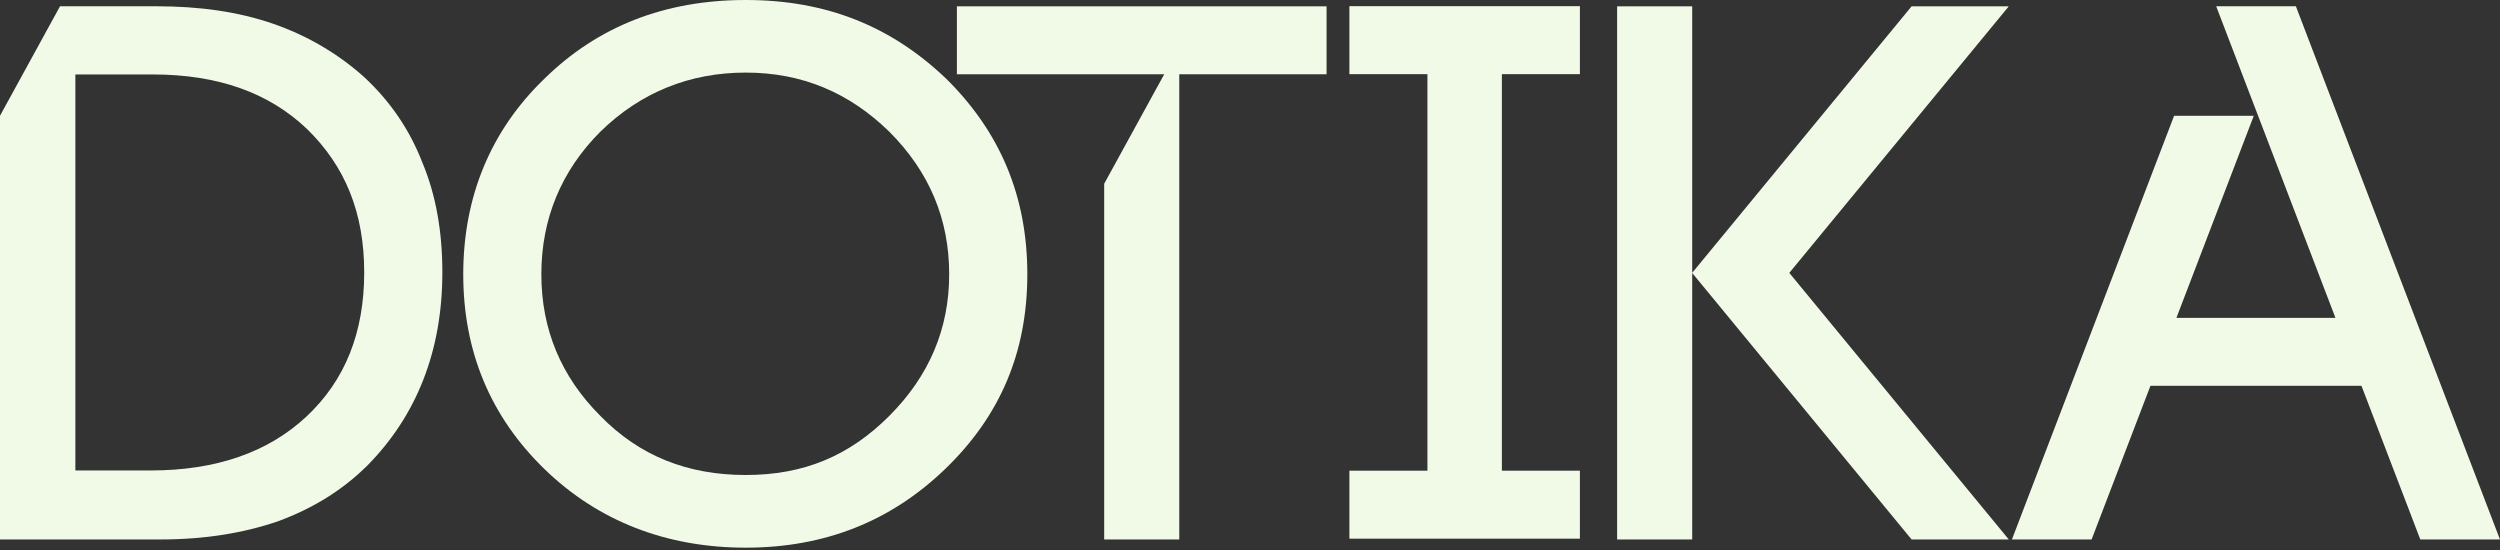
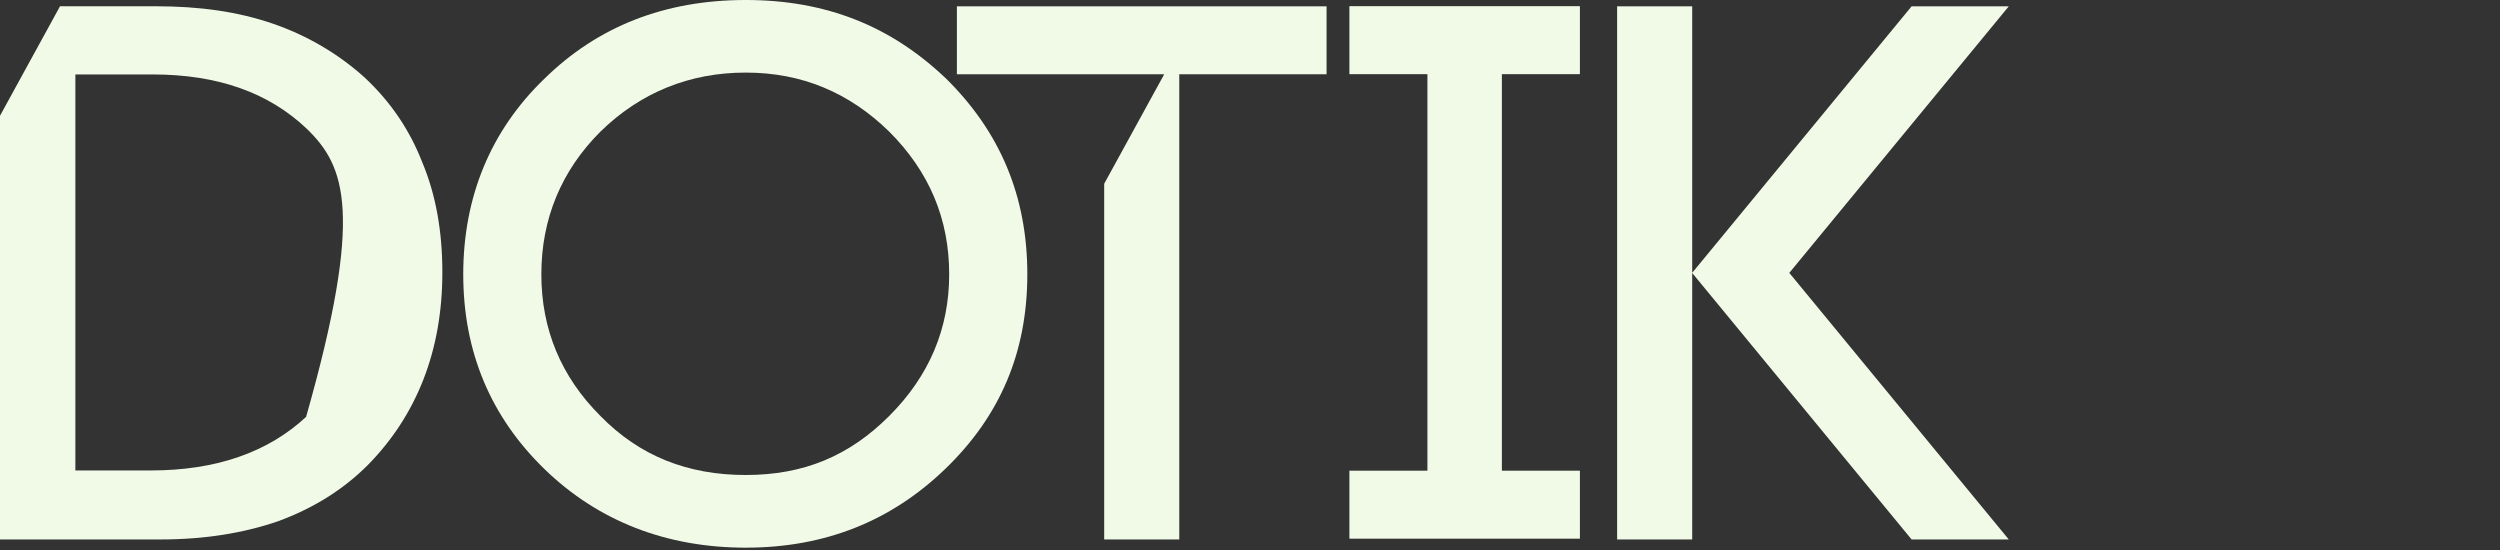
<svg xmlns="http://www.w3.org/2000/svg" width="200" height="44" viewBox="0 0 200 44" fill="none">
  <rect x="0" y="0" width="200" height="44" fill="#333333" stroke="none" />
-   <path d="M33.791 13.004C34.879 15.619 35.388 18.525 35.388 21.795C35.388 28.042 33.353 33.204 29.429 37.2C27.394 39.234 24.996 40.686 22.235 41.704C19.475 42.65 16.351 43.156 12.861 43.156H0V9.261L4.802 0.502H12.498C15.985 0.502 19.037 0.937 21.798 1.883C24.559 2.829 27.028 4.281 29.137 6.17C31.244 8.13 32.77 10.386 33.788 13.001L33.791 13.004ZM24.488 33.35C27.611 30.443 29.137 26.593 29.137 21.798C29.137 17.002 27.611 13.295 24.559 10.317C21.507 7.41 17.437 5.956 12.207 5.956H6.03V37.637H12.061C17.291 37.637 21.435 36.185 24.488 33.35Z" fill="#F1FAE7" />
+   <path d="M33.791 13.004C34.879 15.619 35.388 18.525 35.388 21.795C35.388 28.042 33.353 33.204 29.429 37.2C27.394 39.234 24.996 40.686 22.235 41.704C19.475 42.65 16.351 43.156 12.861 43.156H0V9.261L4.802 0.502H12.498C15.985 0.502 19.037 0.937 21.798 1.883C24.559 2.829 27.028 4.281 29.137 6.17C31.244 8.13 32.77 10.386 33.788 13.001L33.791 13.004ZM24.488 33.35C29.137 17.002 27.611 13.295 24.559 10.317C21.507 7.41 17.437 5.956 12.207 5.956H6.03V37.637H12.061C17.291 37.637 21.435 36.185 24.488 33.35Z" fill="#F1FAE7" />
  <path d="M75.643 6.245C80.005 10.532 82.186 15.69 82.186 21.941C82.186 28.192 80.005 33.276 75.643 37.491C71.285 41.704 65.98 43.813 59.658 43.813C53.337 43.813 47.886 41.707 43.599 37.566C39.238 33.35 37.06 28.12 37.06 21.944C37.06 15.768 39.241 10.463 43.528 6.322C47.815 2.106 53.194 0 59.658 0C66.123 0 71.285 2.109 75.643 6.248V6.245ZM75.935 21.941C75.935 17.508 74.337 13.73 71.139 10.532C67.941 7.408 64.163 5.807 59.658 5.807C55.154 5.807 51.23 7.405 48.032 10.532C44.905 13.655 43.308 17.508 43.308 21.941C43.308 26.374 44.905 30.152 48.032 33.276C51.156 36.474 55.005 38 59.658 38C64.311 38 67.941 36.474 71.139 33.276C74.337 30.078 75.935 26.299 75.935 21.941Z" fill="#F1FAE7" />
  <path d="M106.126 0.505V5.941H94.341V43.158H88.335V14.699L93.137 5.941H76.551V0.505H106.126Z" fill="#F1FAE7" />
  <path d="M120.15 5.933V37.655H126.392V43.094H107.952V37.655H114.194V5.933H107.952V0.494H126.392V5.933H120.15Z" fill="#F1FAE7" />
  <path d="M143.144 21.831L160.703 43.158H152.929L135.376 21.839V43.158H129.37V0.505H135.376V21.825L152.929 0.505H160.703L143.144 21.831Z" fill="#F1FAE7" />
-   <path d="M200 43.159H193.625L188.918 30.866H172.035L167.328 43.159H160.953L173.927 9.264H180.302L174.114 25.427H186.835L177.295 0.502H183.67L199.997 43.156L200 43.159Z" fill="#F1FAE7" />
</svg>